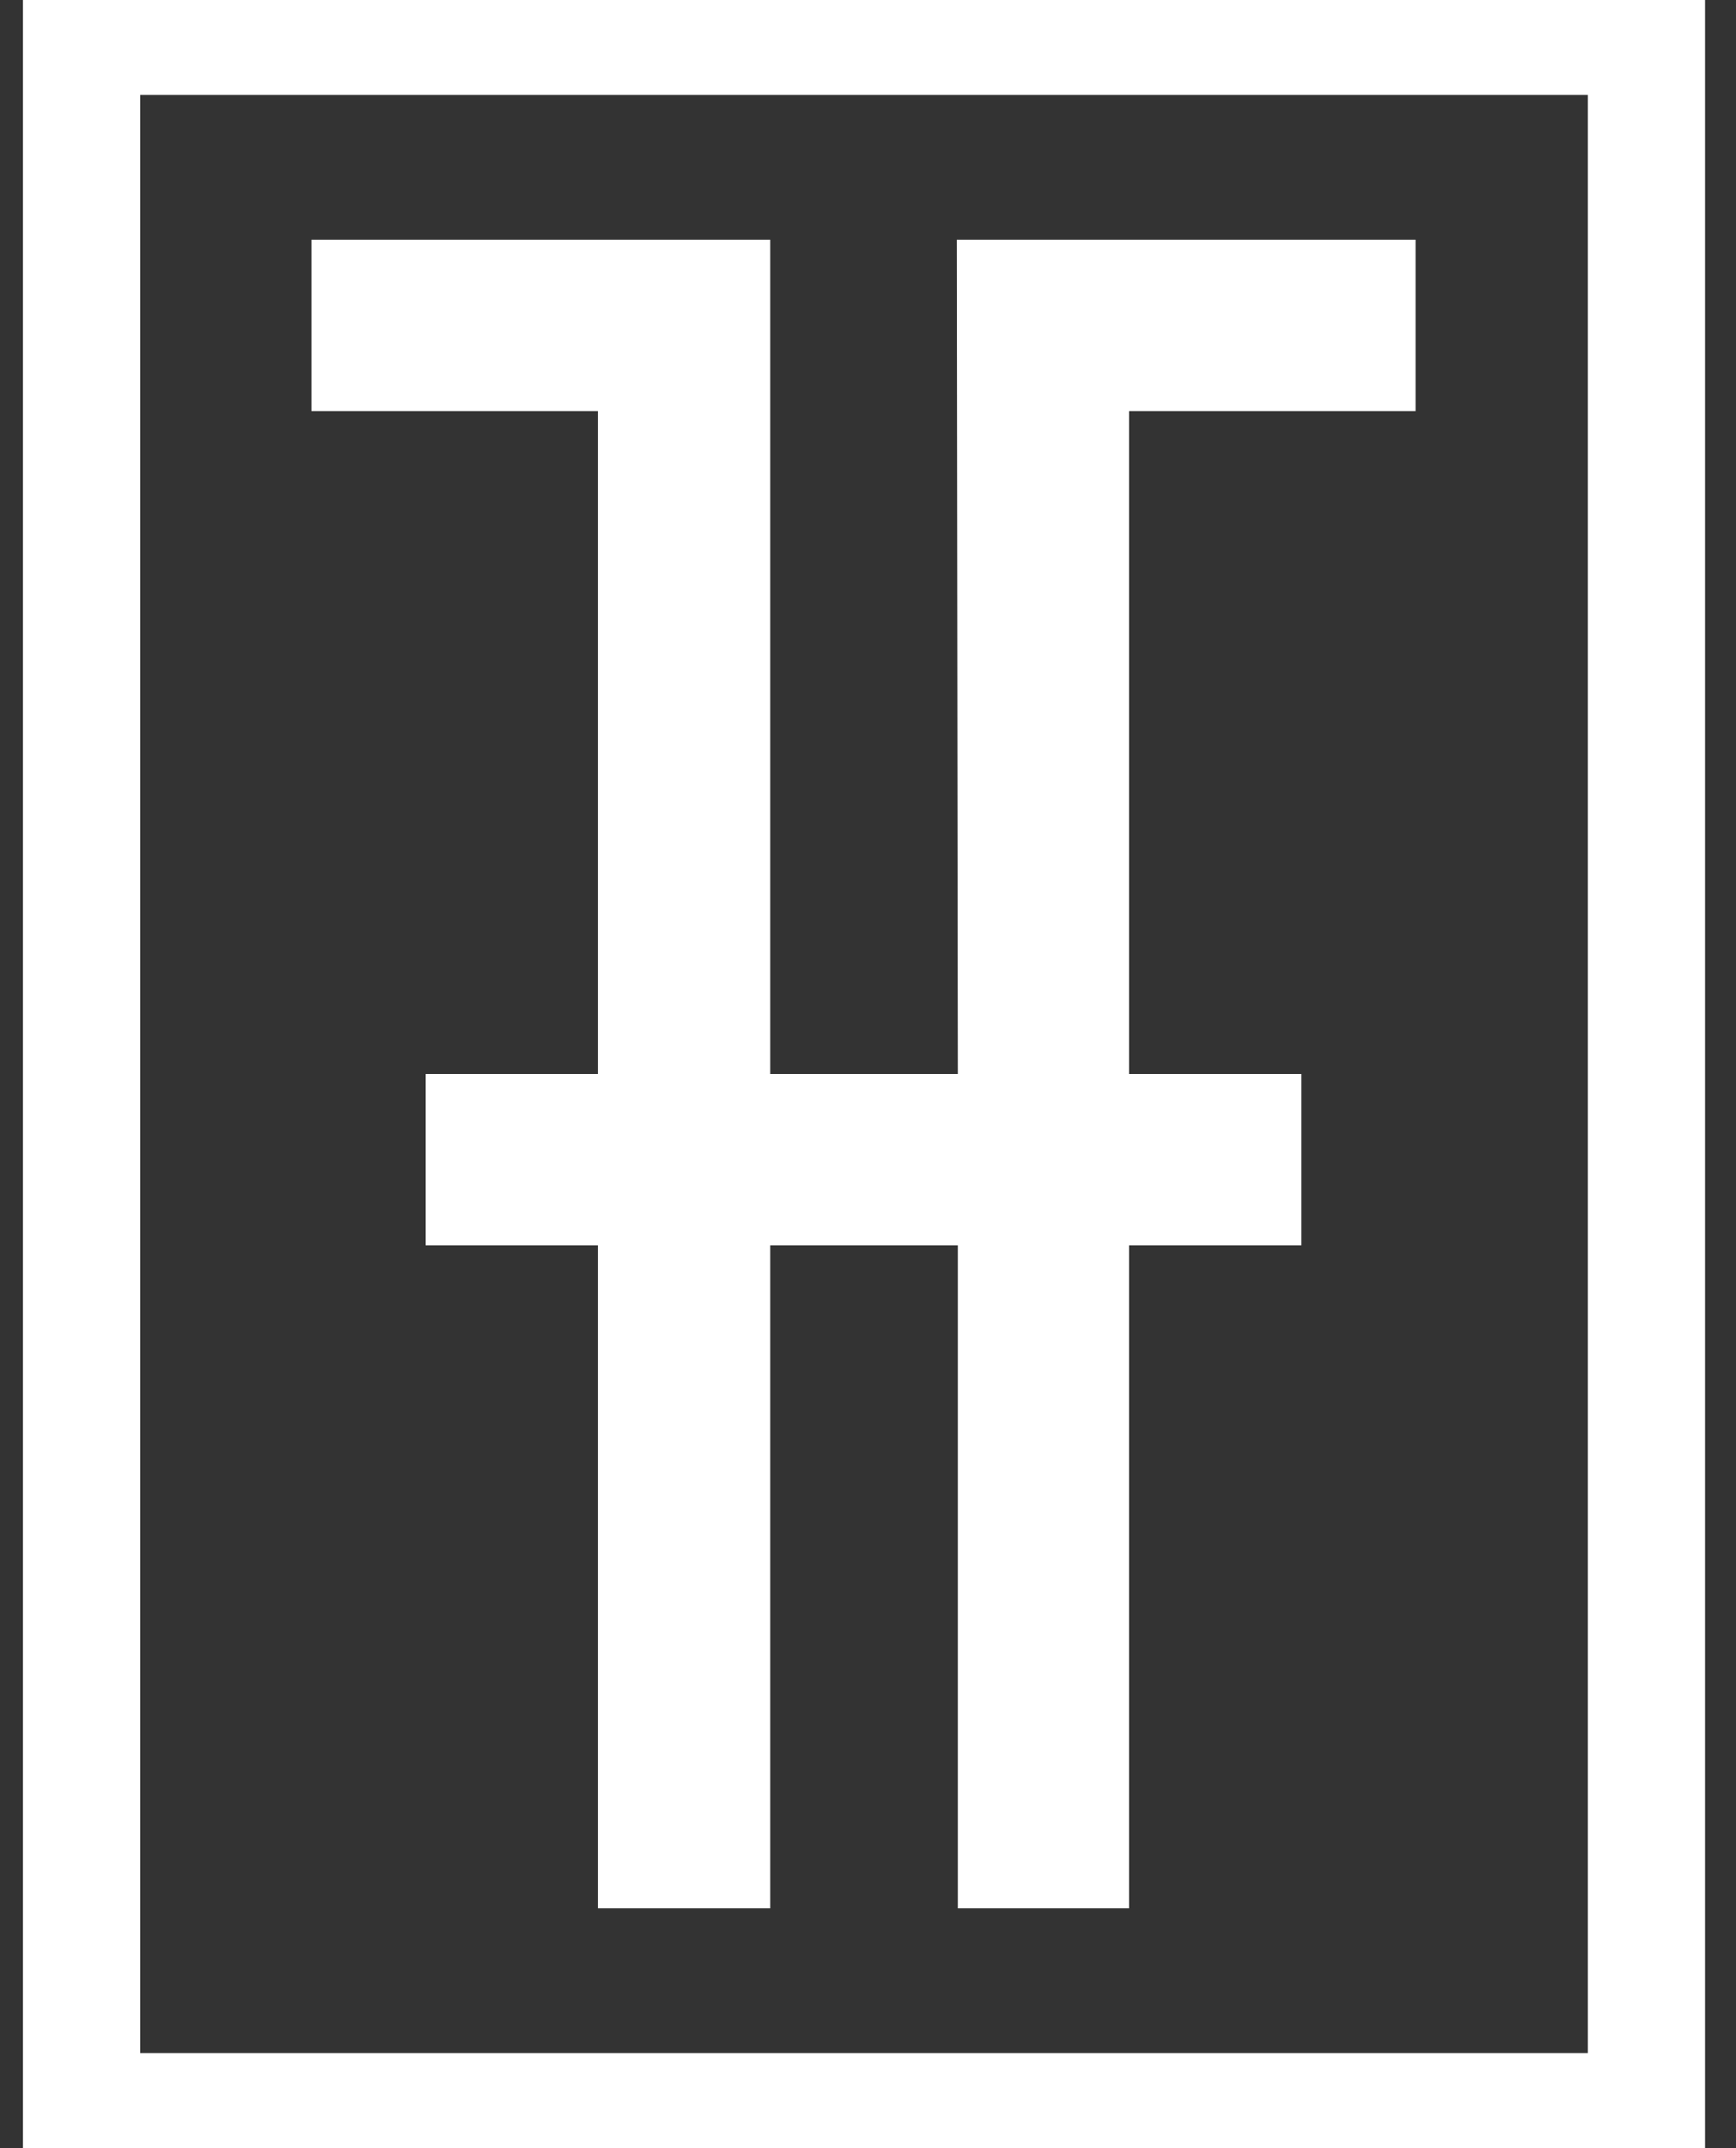
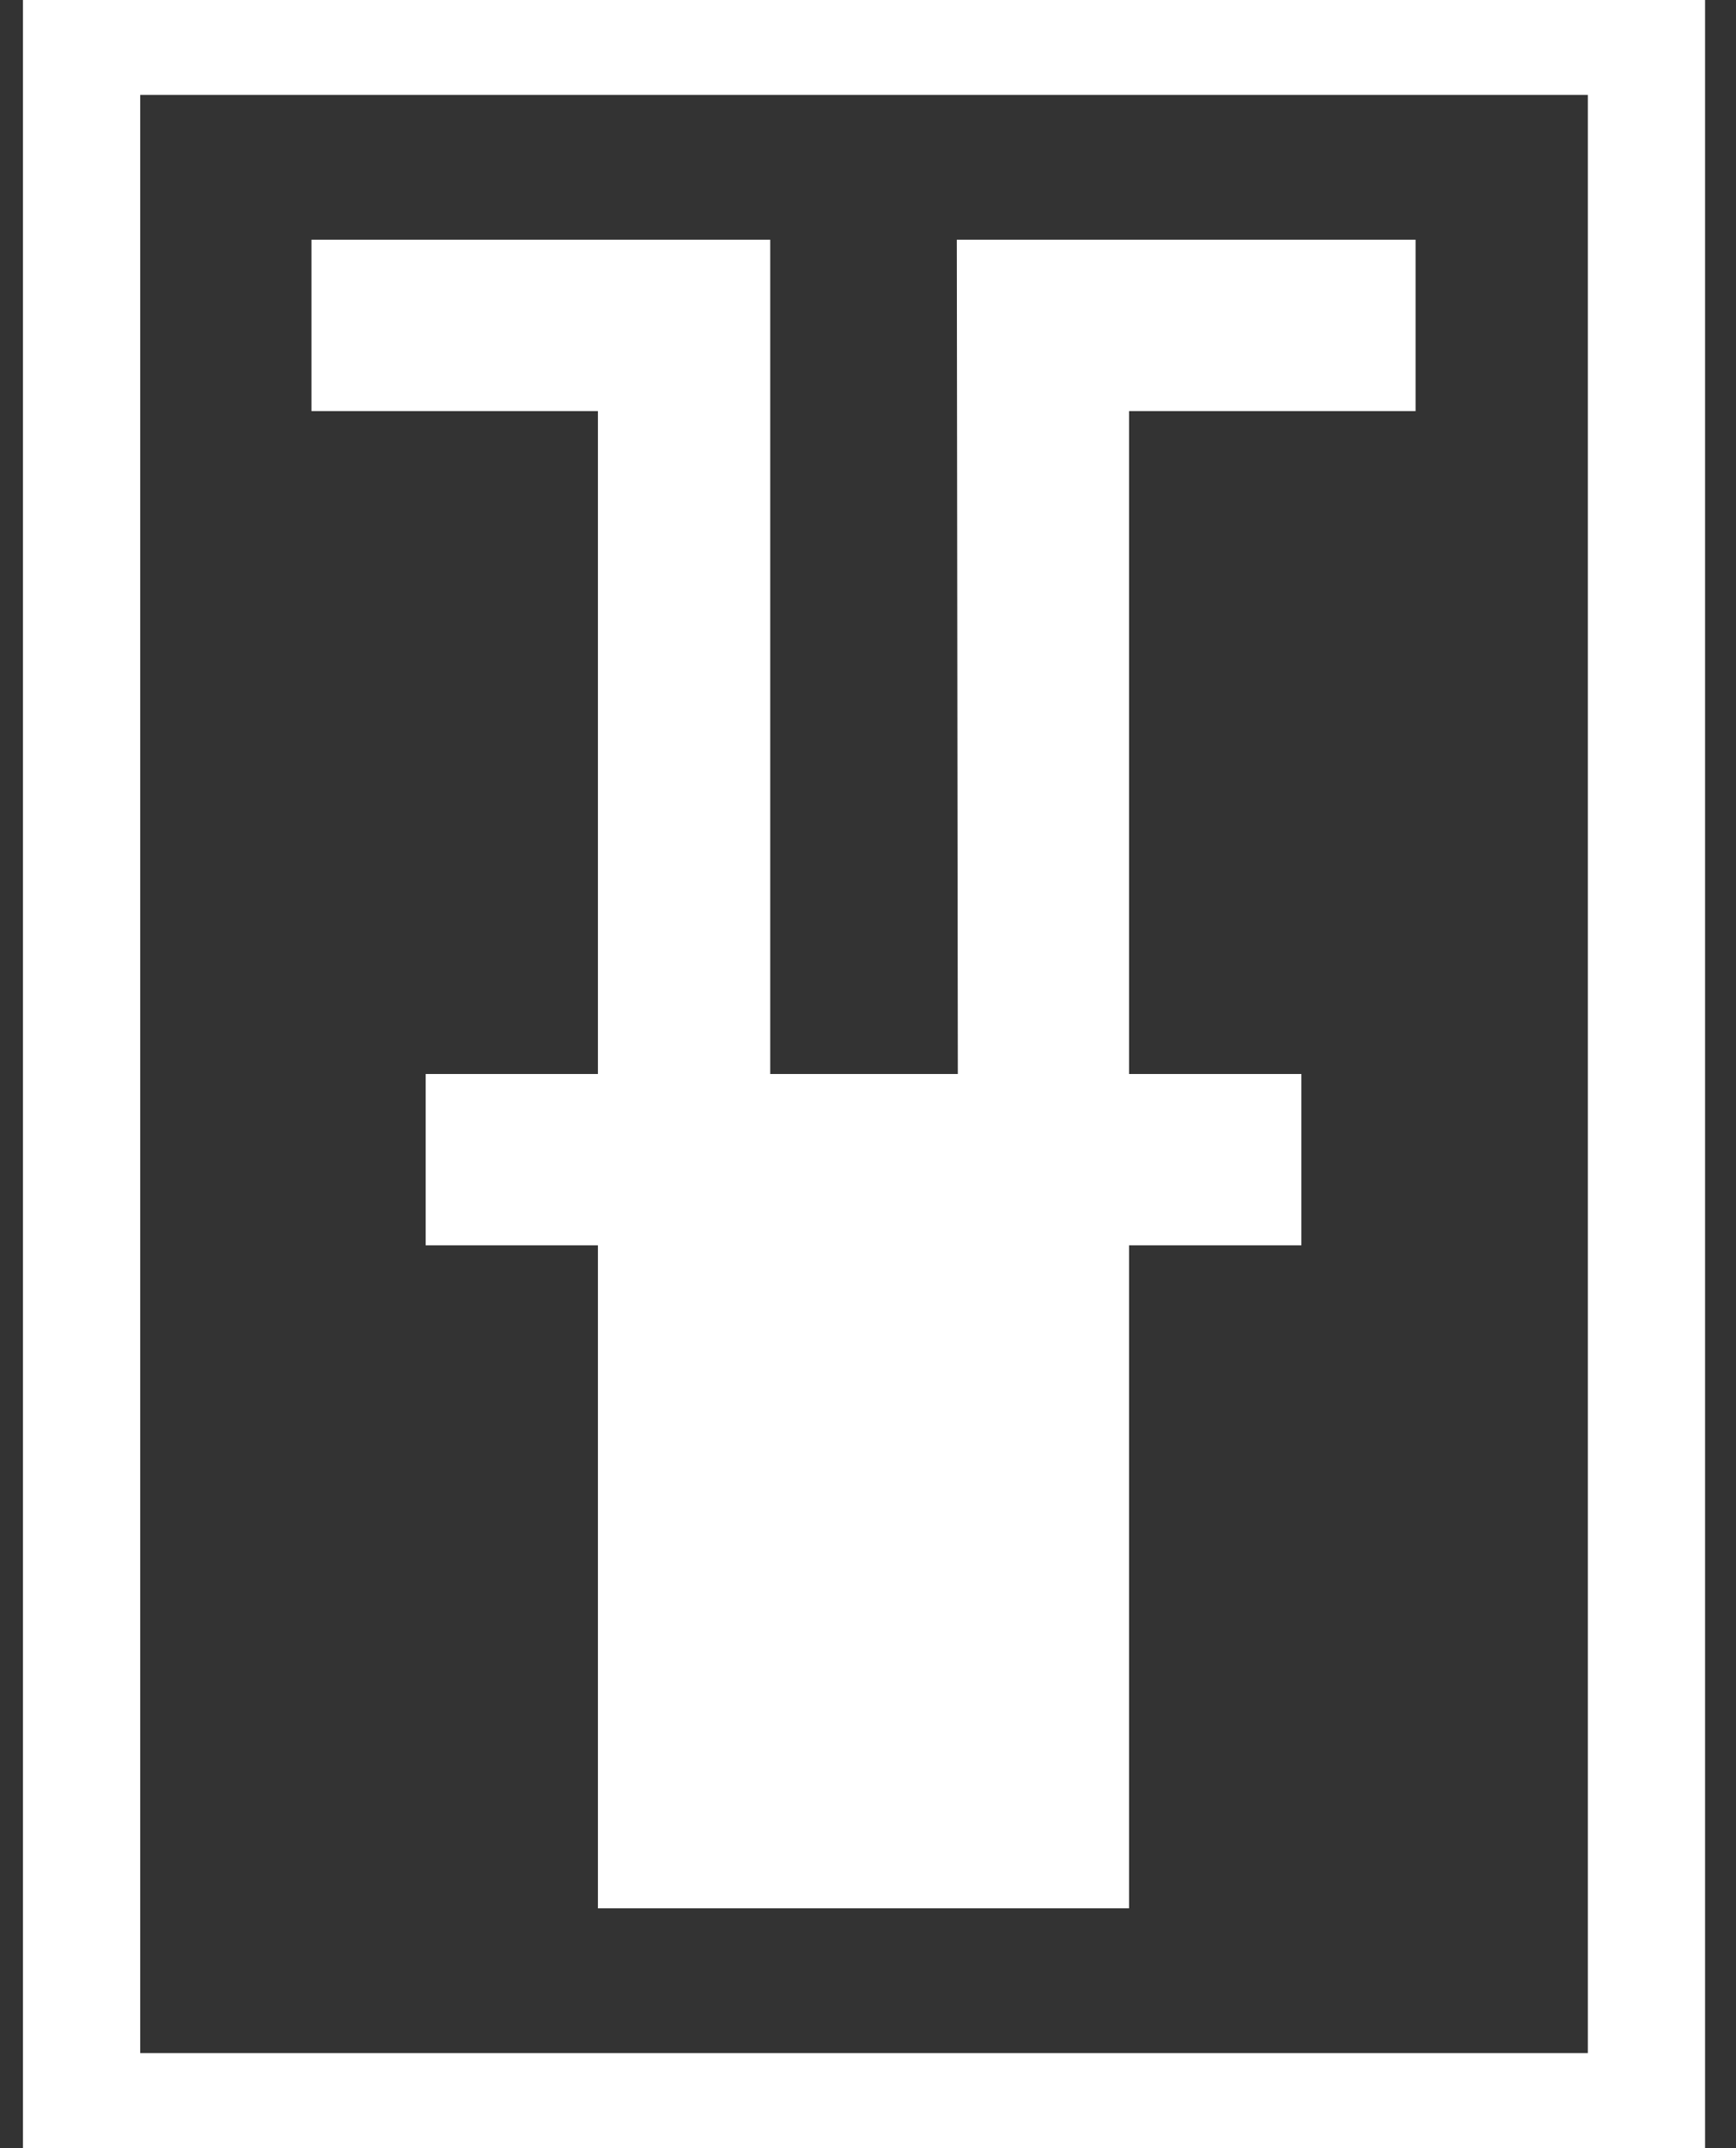
<svg xmlns="http://www.w3.org/2000/svg" width="38" height="47" viewBox="0 0 38 47" fill="none">
  <rect x="0" y="0" width="38" height="47" fill="#333333" stroke="none" />
-   <path d="M0.502 47.489H37.323V-0.49H0.502V47.489ZM3.069 2.076H34.757V44.922H3.069V2.076ZM20.966 23.499H16.86V5.245H6.818V8.994H13.088V23.499H9.317V27.248H13.088V41.754H16.86V27.248H20.966V41.754H24.715V27.248H28.486V23.499H24.715V8.994H30.986V5.245H20.944L20.966 23.499Z" fill="white" />
+   <path d="M0.502 47.489H37.323V-0.49H0.502V47.489ZM3.069 2.076H34.757V44.922H3.069V2.076ZM20.966 23.499H16.86V5.245H6.818V8.994H13.088V23.499H9.317V27.248H13.088V41.754H16.86V27.248V41.754H24.715V27.248H28.486V23.499H24.715V8.994H30.986V5.245H20.944L20.966 23.499Z" fill="white" />
</svg>